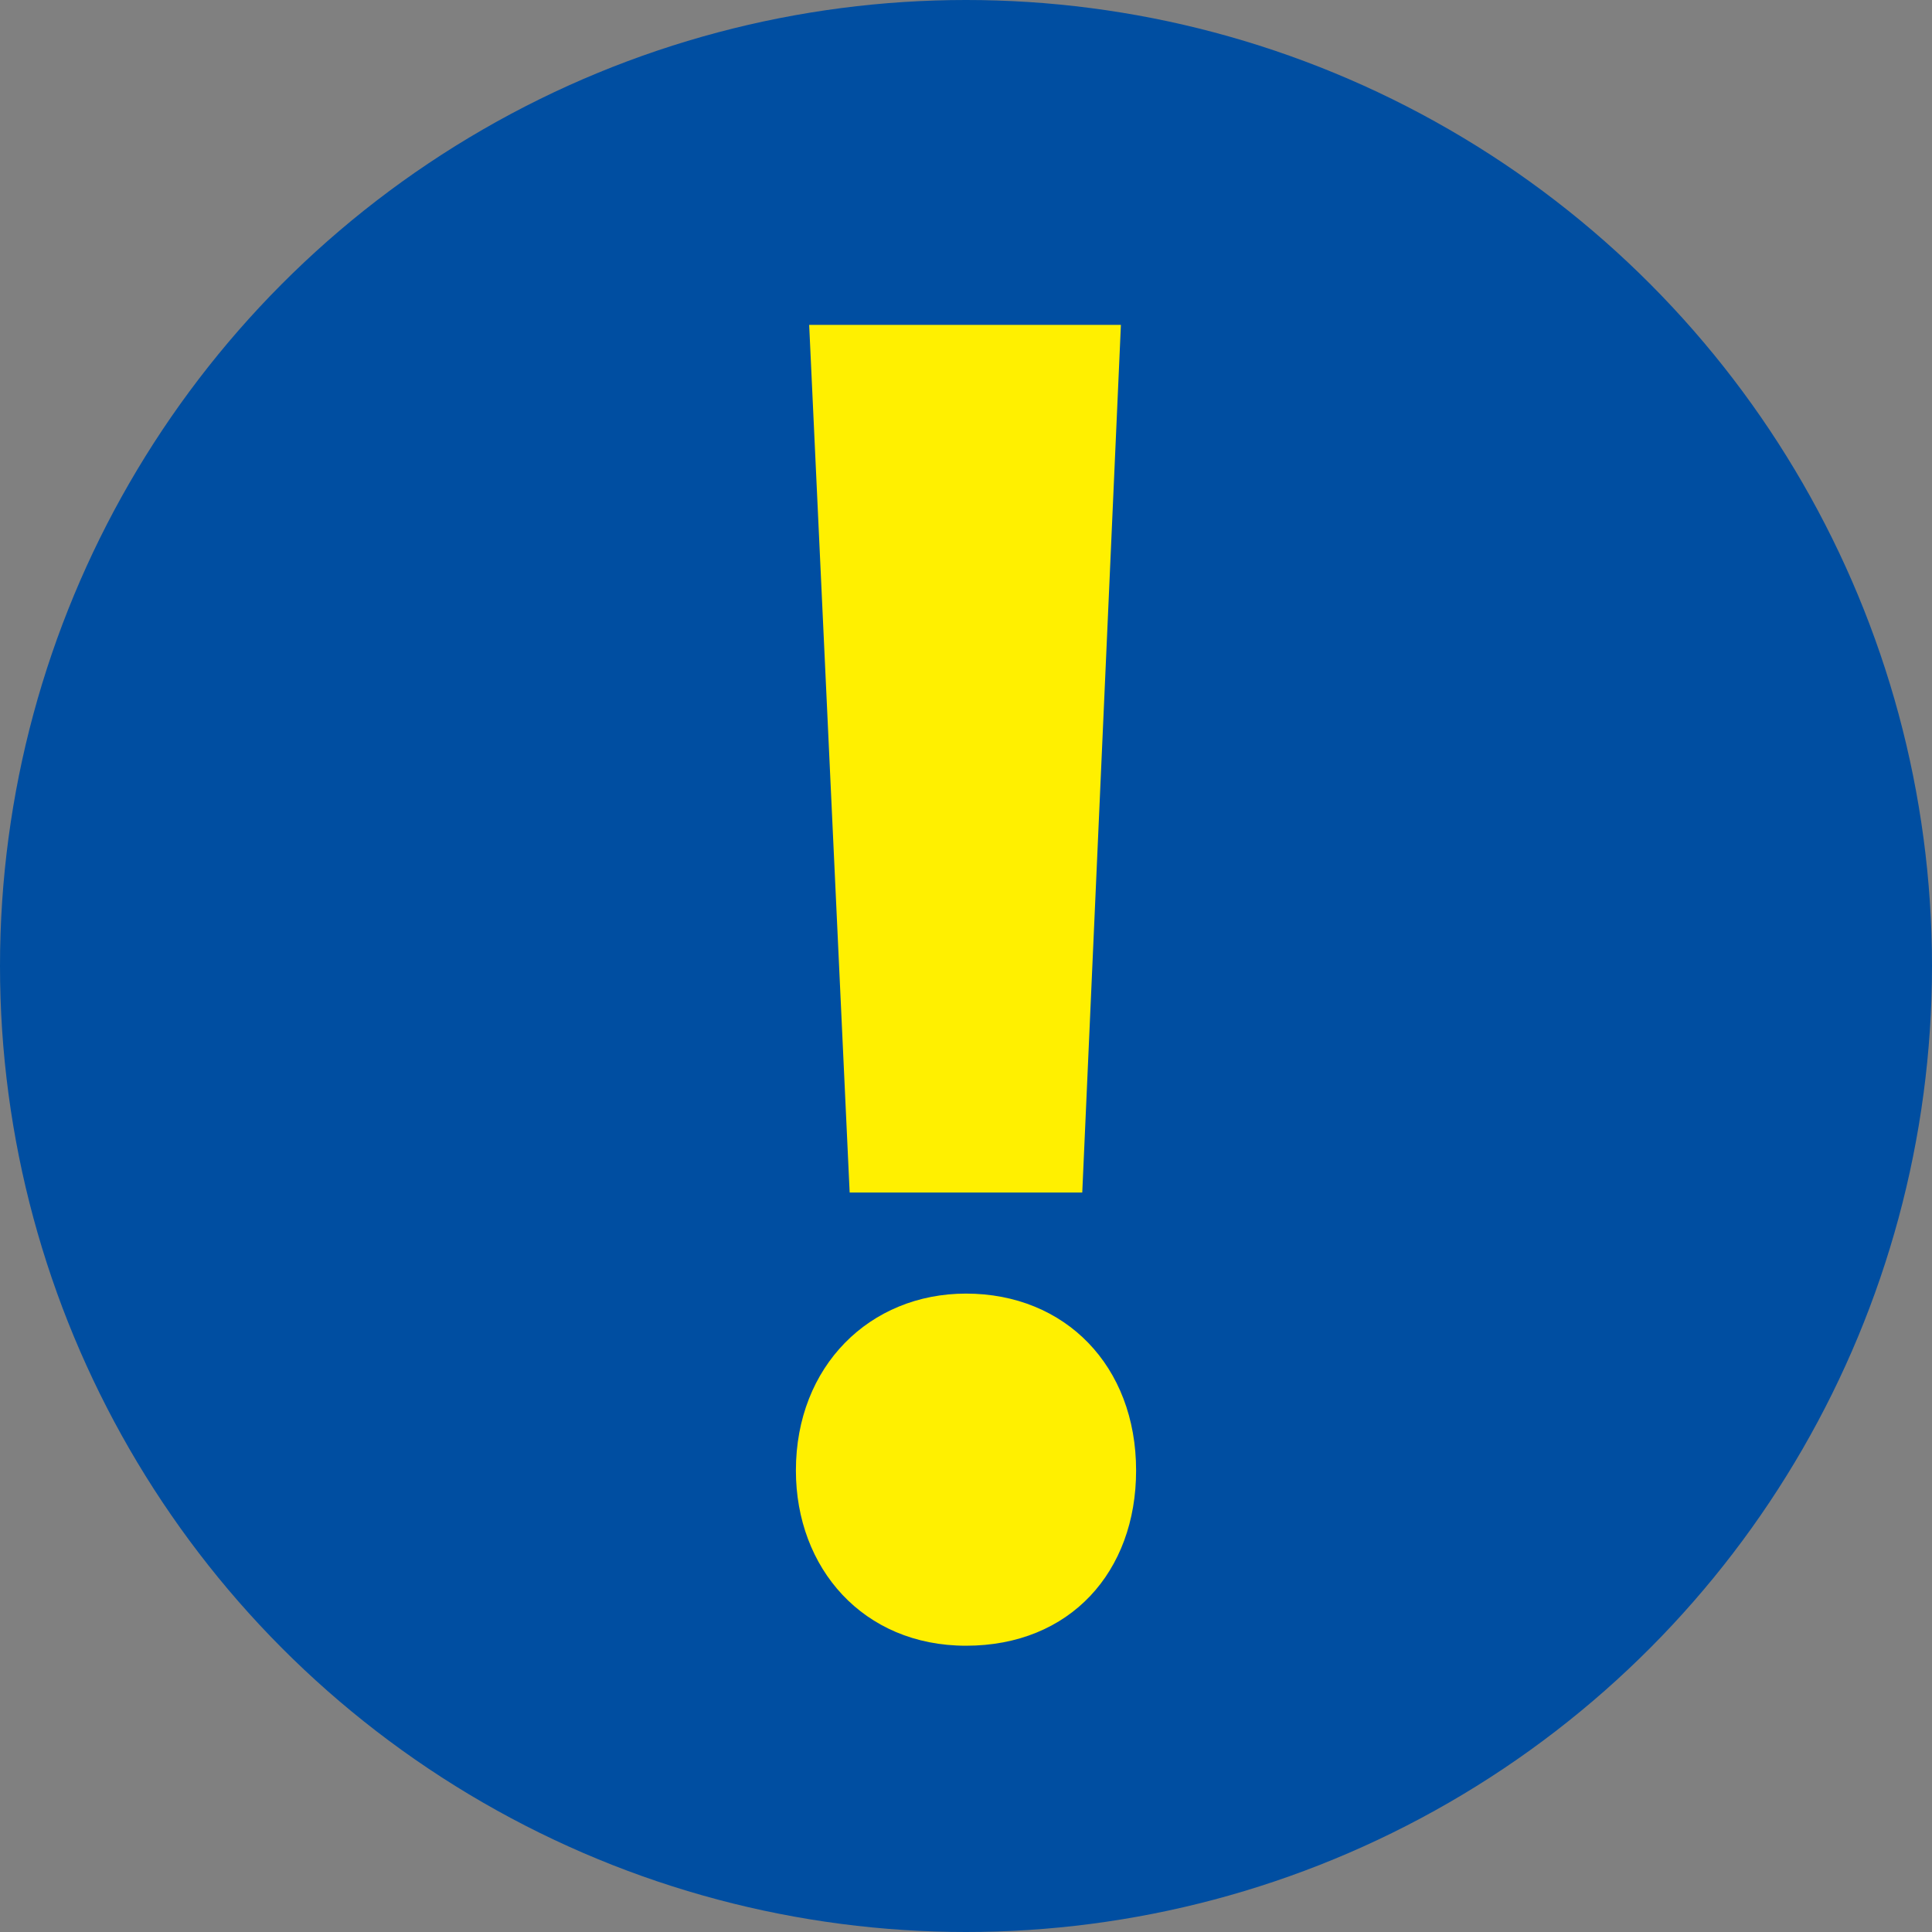
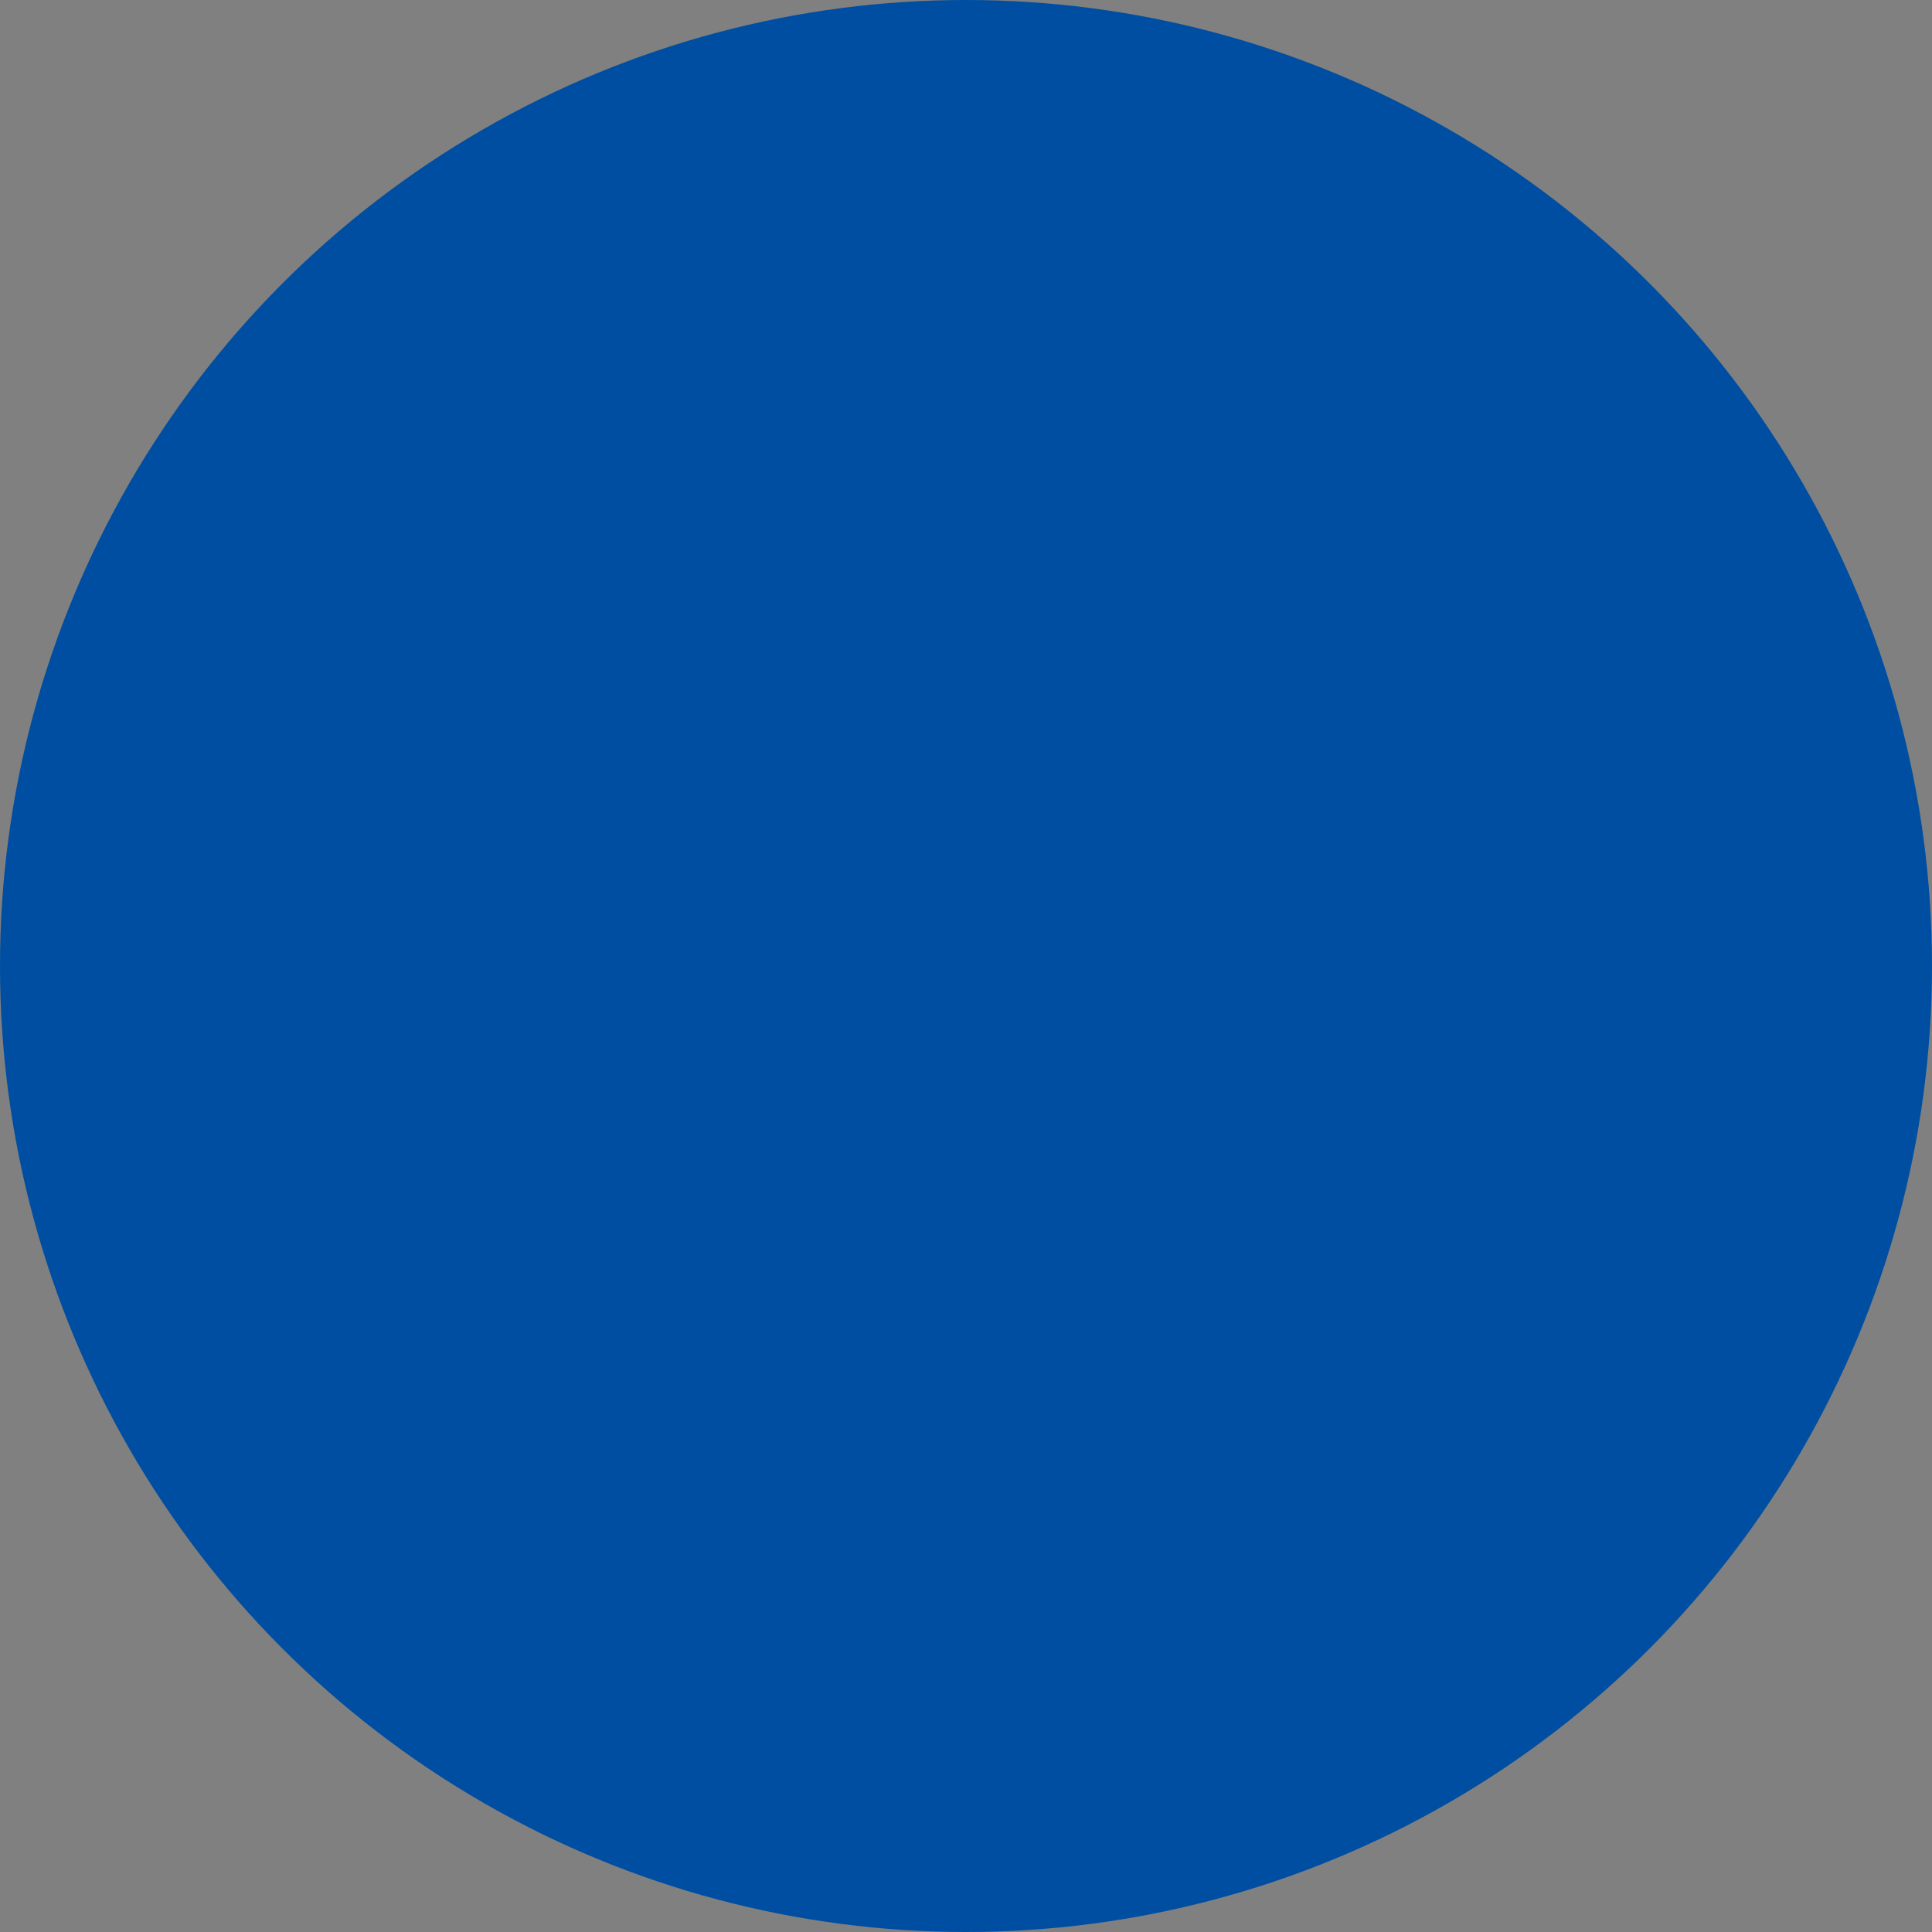
<svg xmlns="http://www.w3.org/2000/svg" viewBox="0 0 23 23">
  <rect x="0" y="0" width="23" height="23" fill="#808080" stroke="none" />
  <g id="a" />
  <g id="b">
    <g id="c">
      <g>
        <circle cx="11.5" cy="11.5" r="11.5" style="fill:#004ea1;" />
-         <path d="M9.475,17.506c0-1.244,.881-2.106,2.025-2.106,1.182,0,2.025,.862,2.025,2.106,0,1.203-.783,2.086-2.025,2.086-1.223,0-2.025-.922-2.025-2.086Zm3.41-3.309h-2.77l-.482-10.329h3.711l-.46,10.329Z" style="fill:#fff000;" />
      </g>
    </g>
  </g>
</svg>